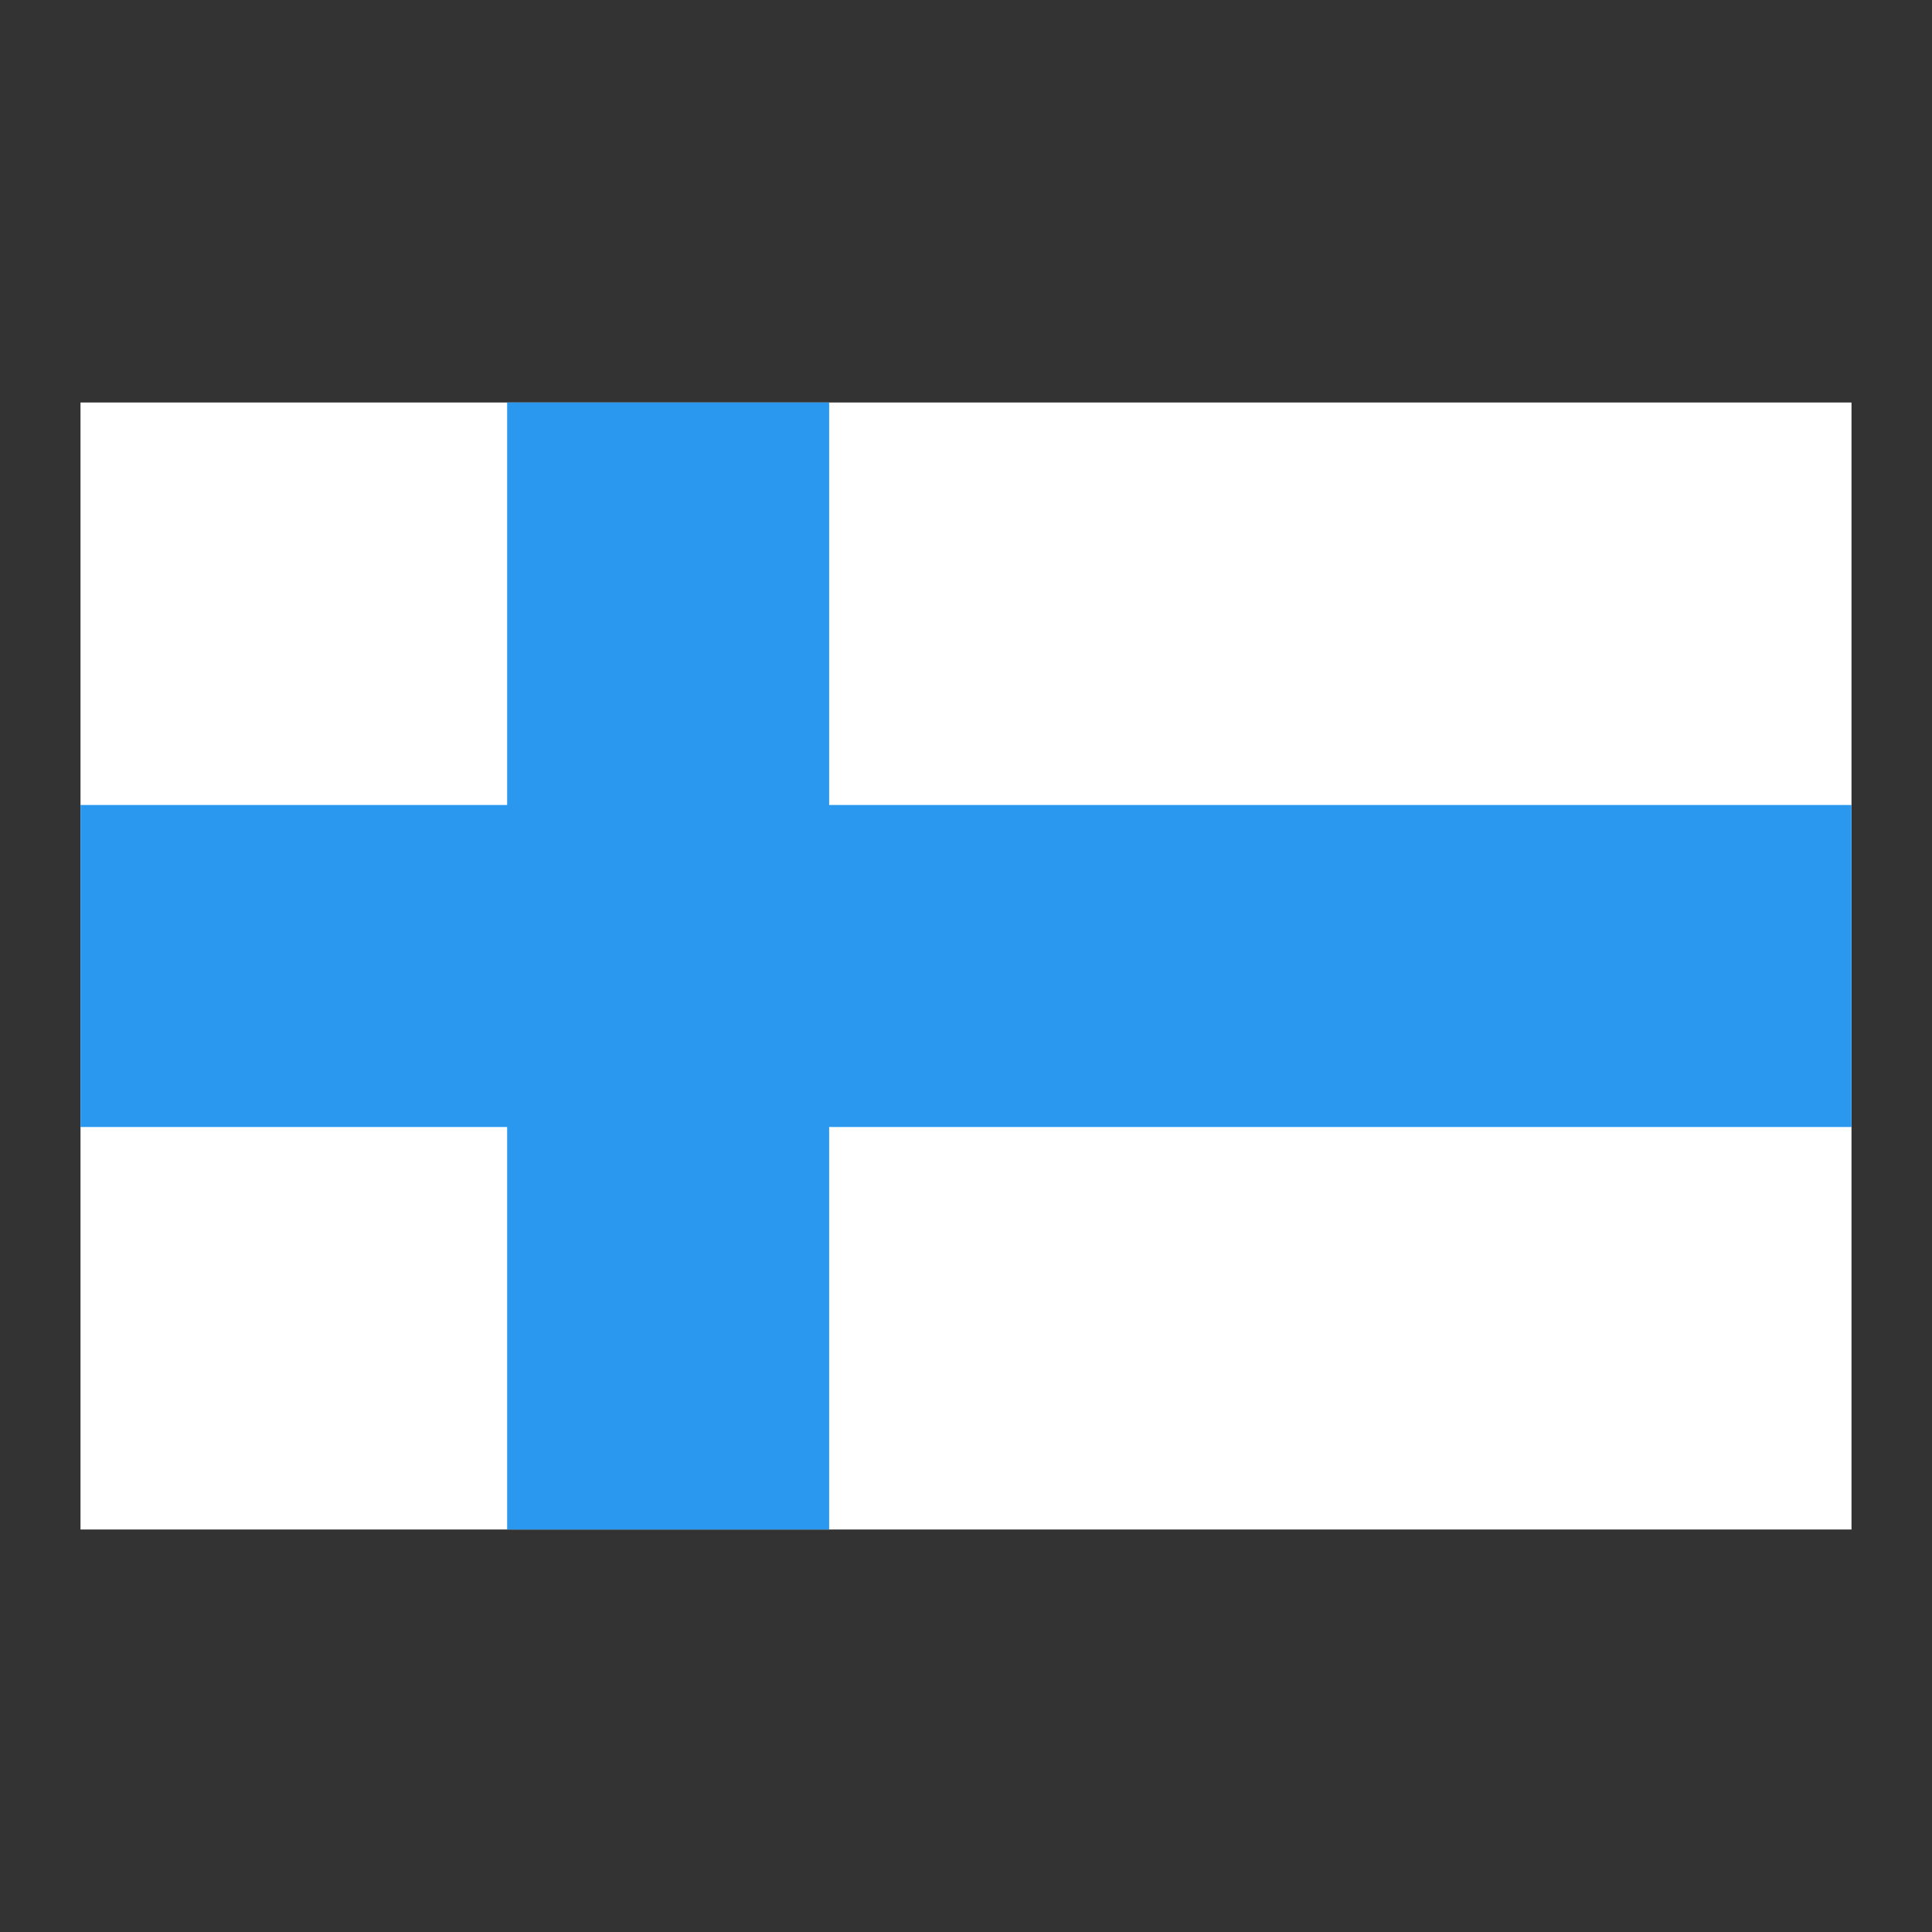
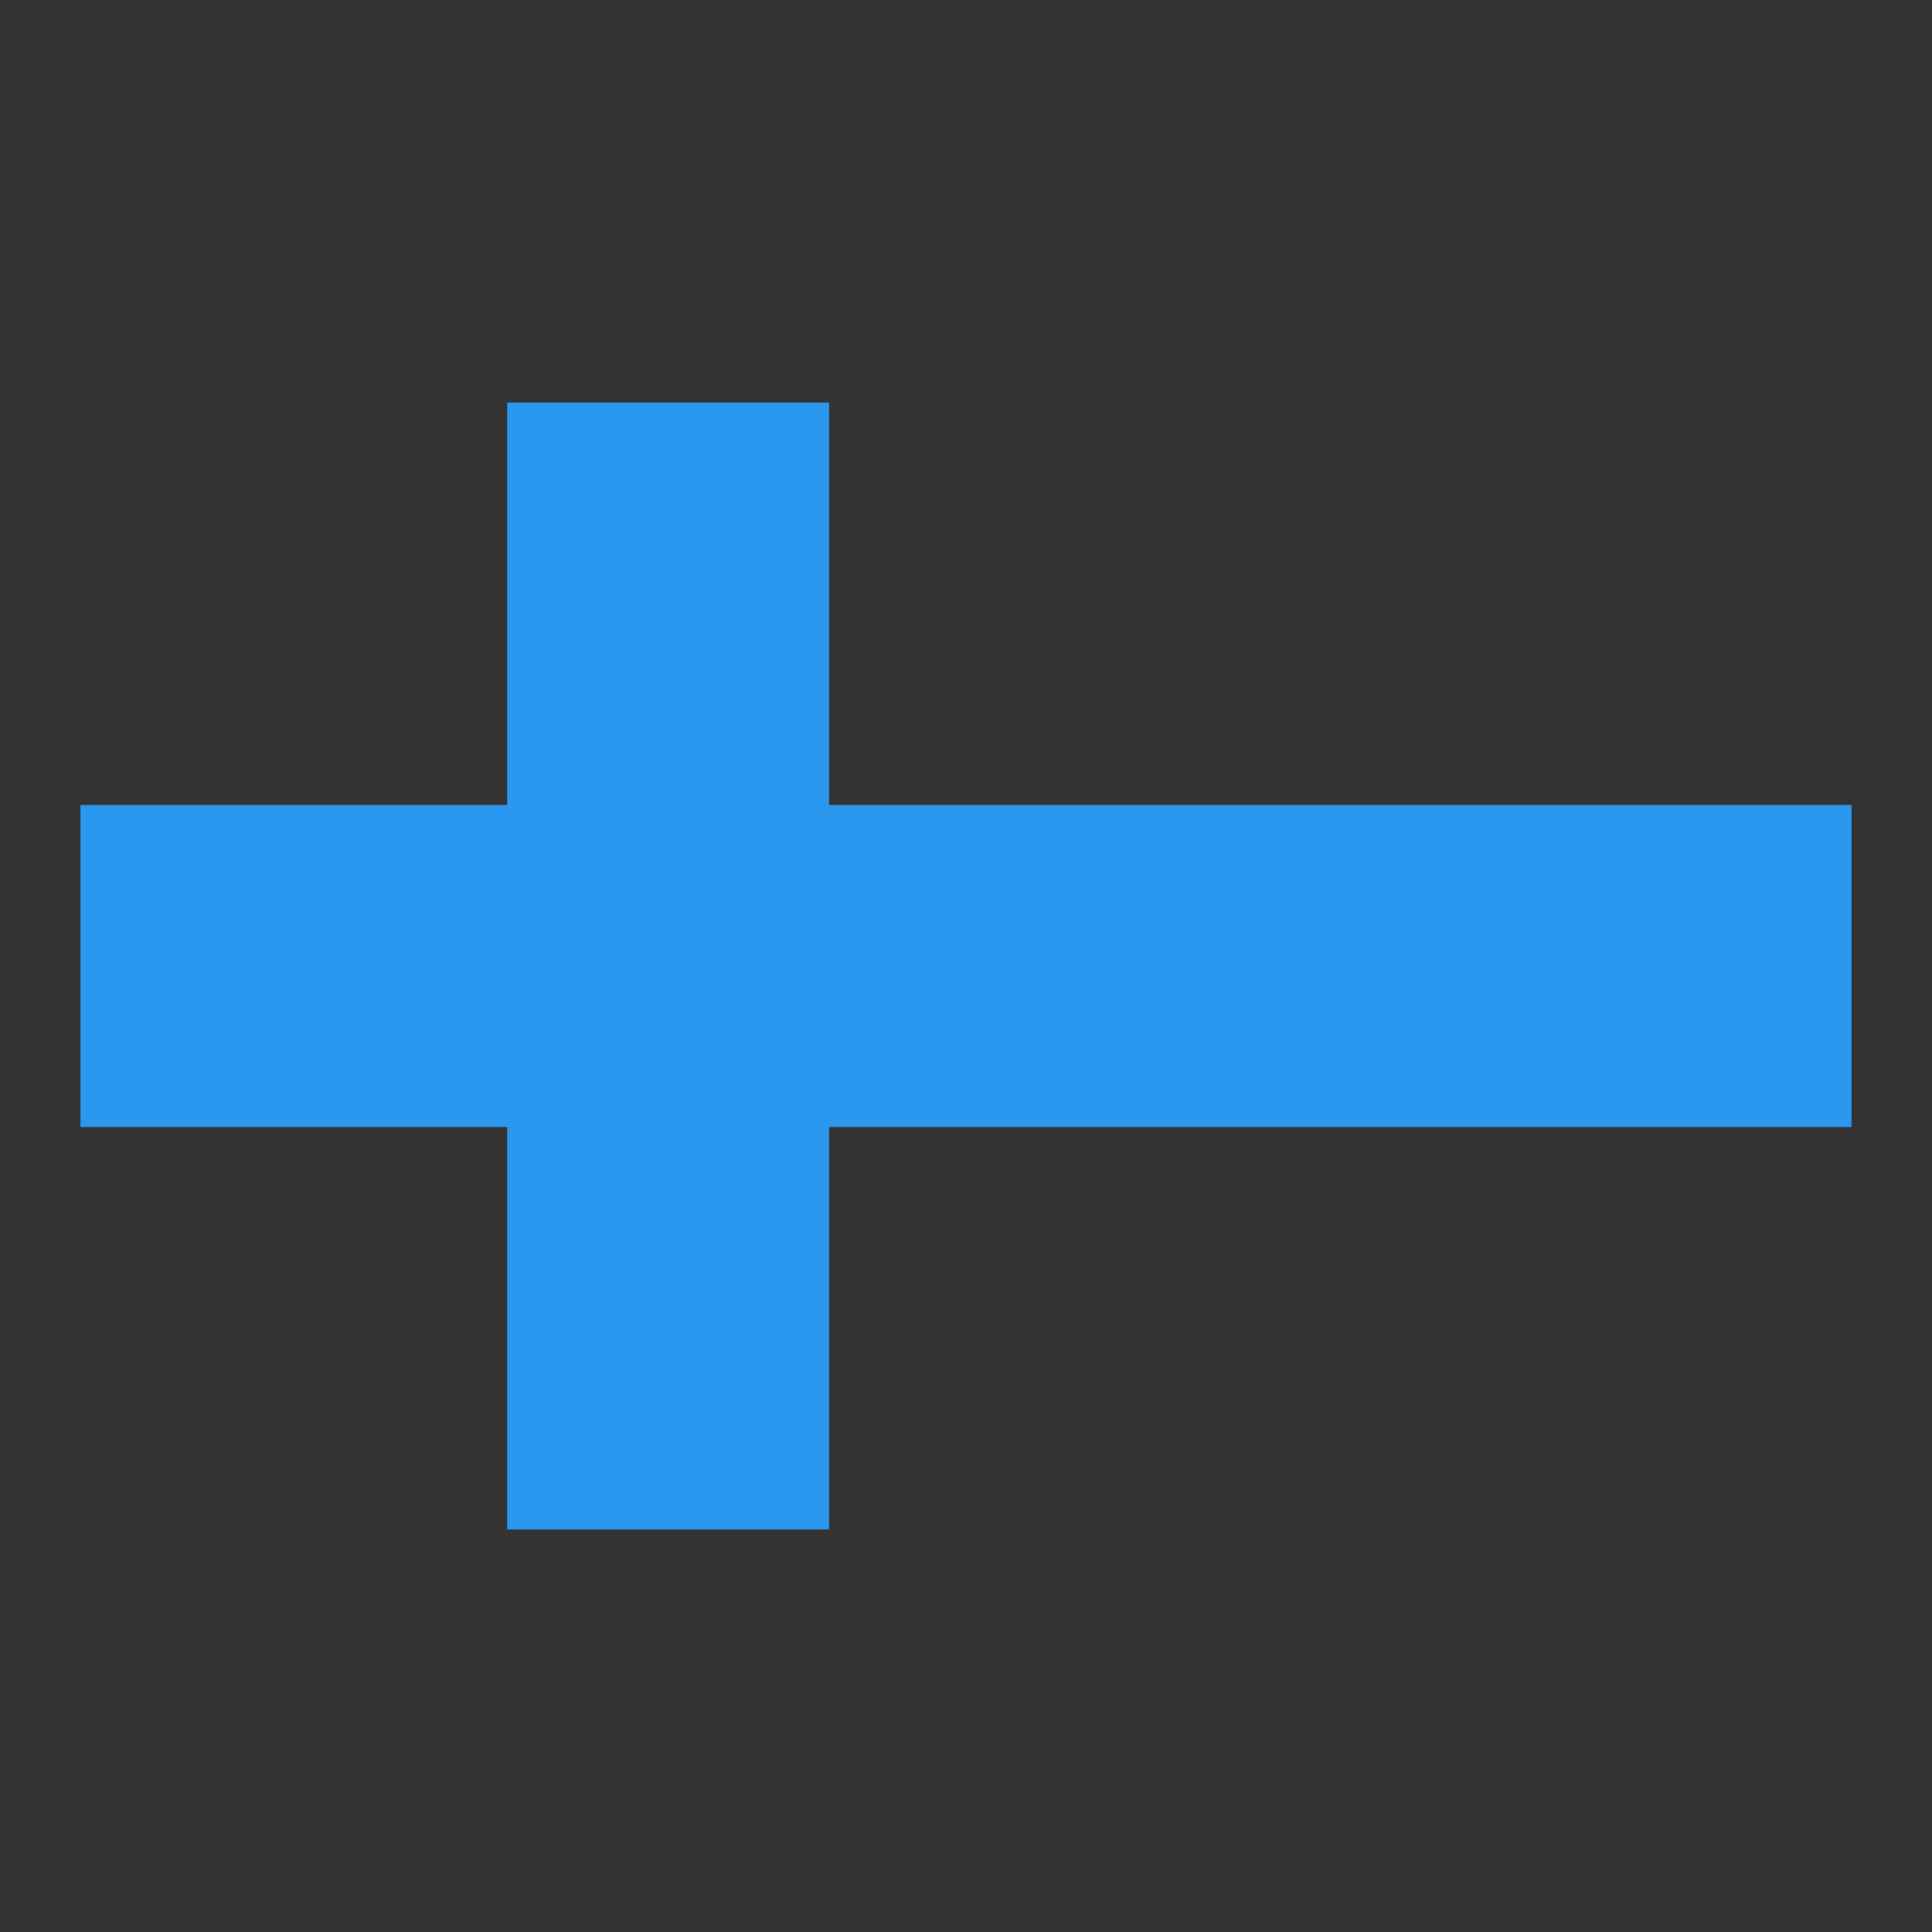
<svg xmlns="http://www.w3.org/2000/svg" version="1.1" id="Lager_1" x="0px" y="0px" viewBox="0 0 24 24" style="enable-background:new 0 0 24 24;" xml:space="preserve">
  <rect x="0" y="0" width="24" height="24" fill="#333333" stroke="none" />
  <style type="text/css">
	.st0{fill:#FFFFFF;}
	.st1{fill:#2B98F0;}
</style>
  <g>
-     <rect x="1" y="5" class="st0" width="22" height="14" />
    <polygon class="st1" points="23,10 10.3,10 10.3,5 6.3,5 6.3,10 1,10 1,14 6.3,14 6.3,19 10.3,19 10.3,14 23,14  " />
  </g>
</svg>